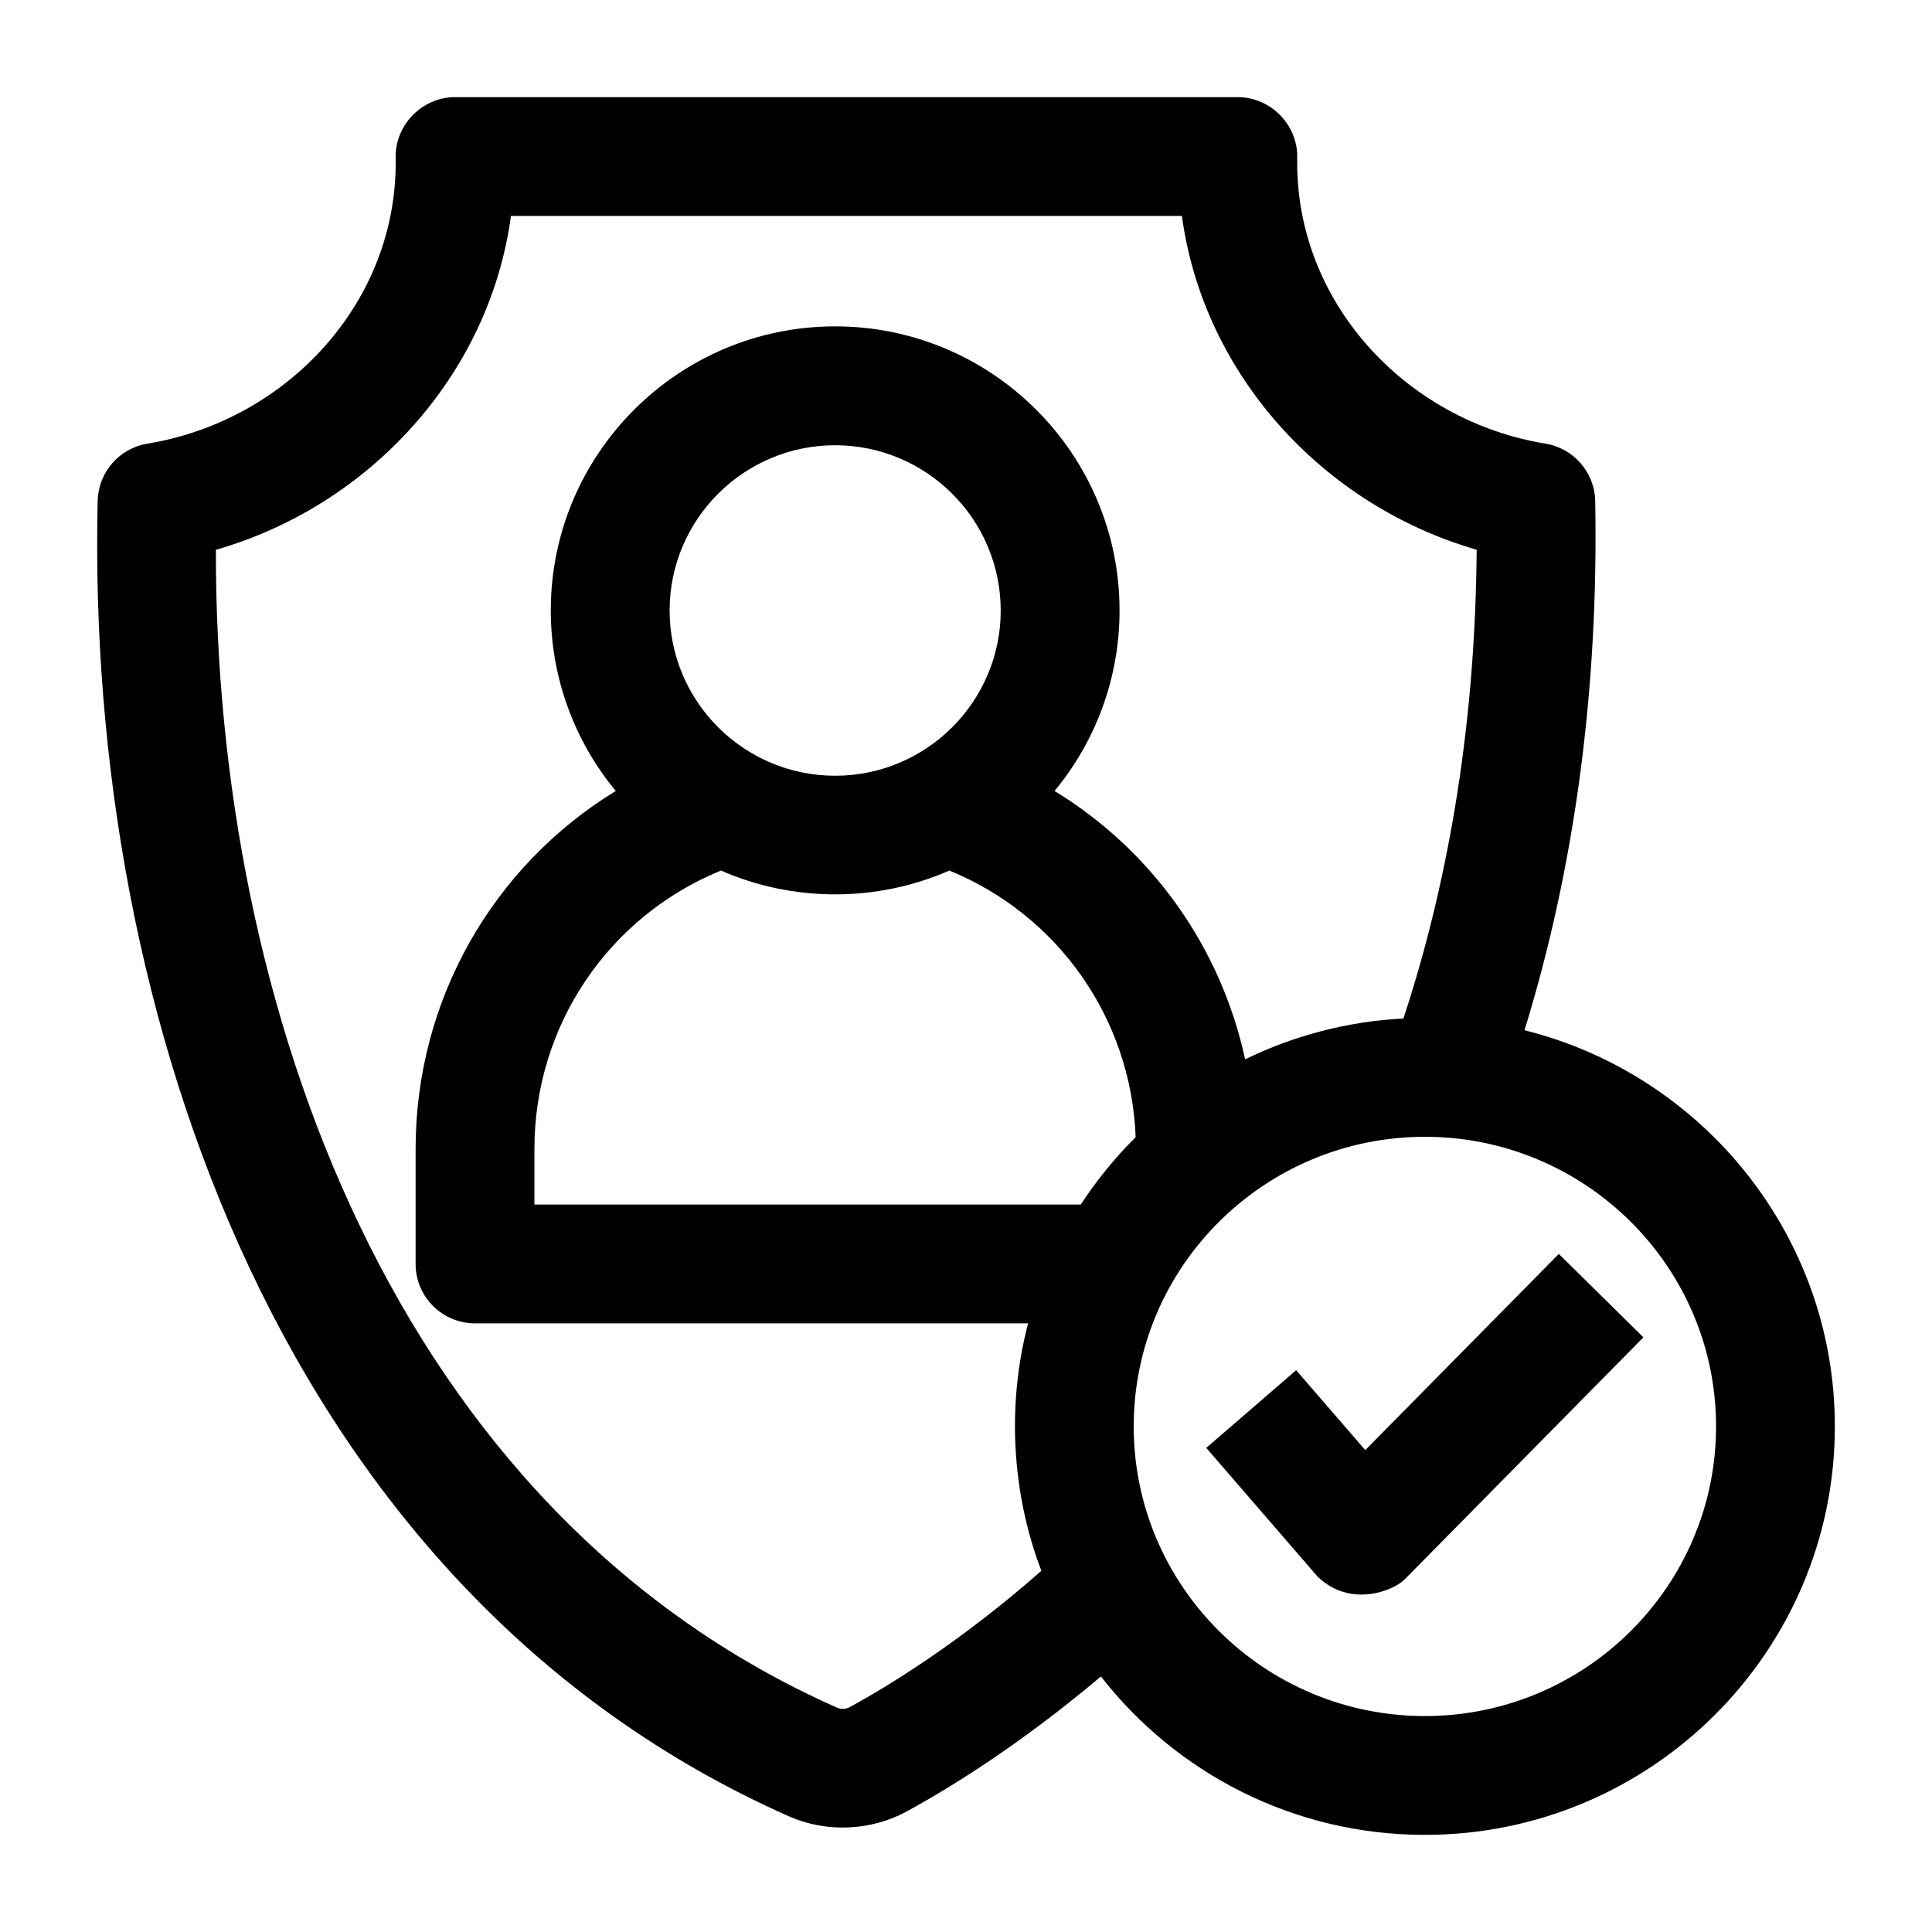
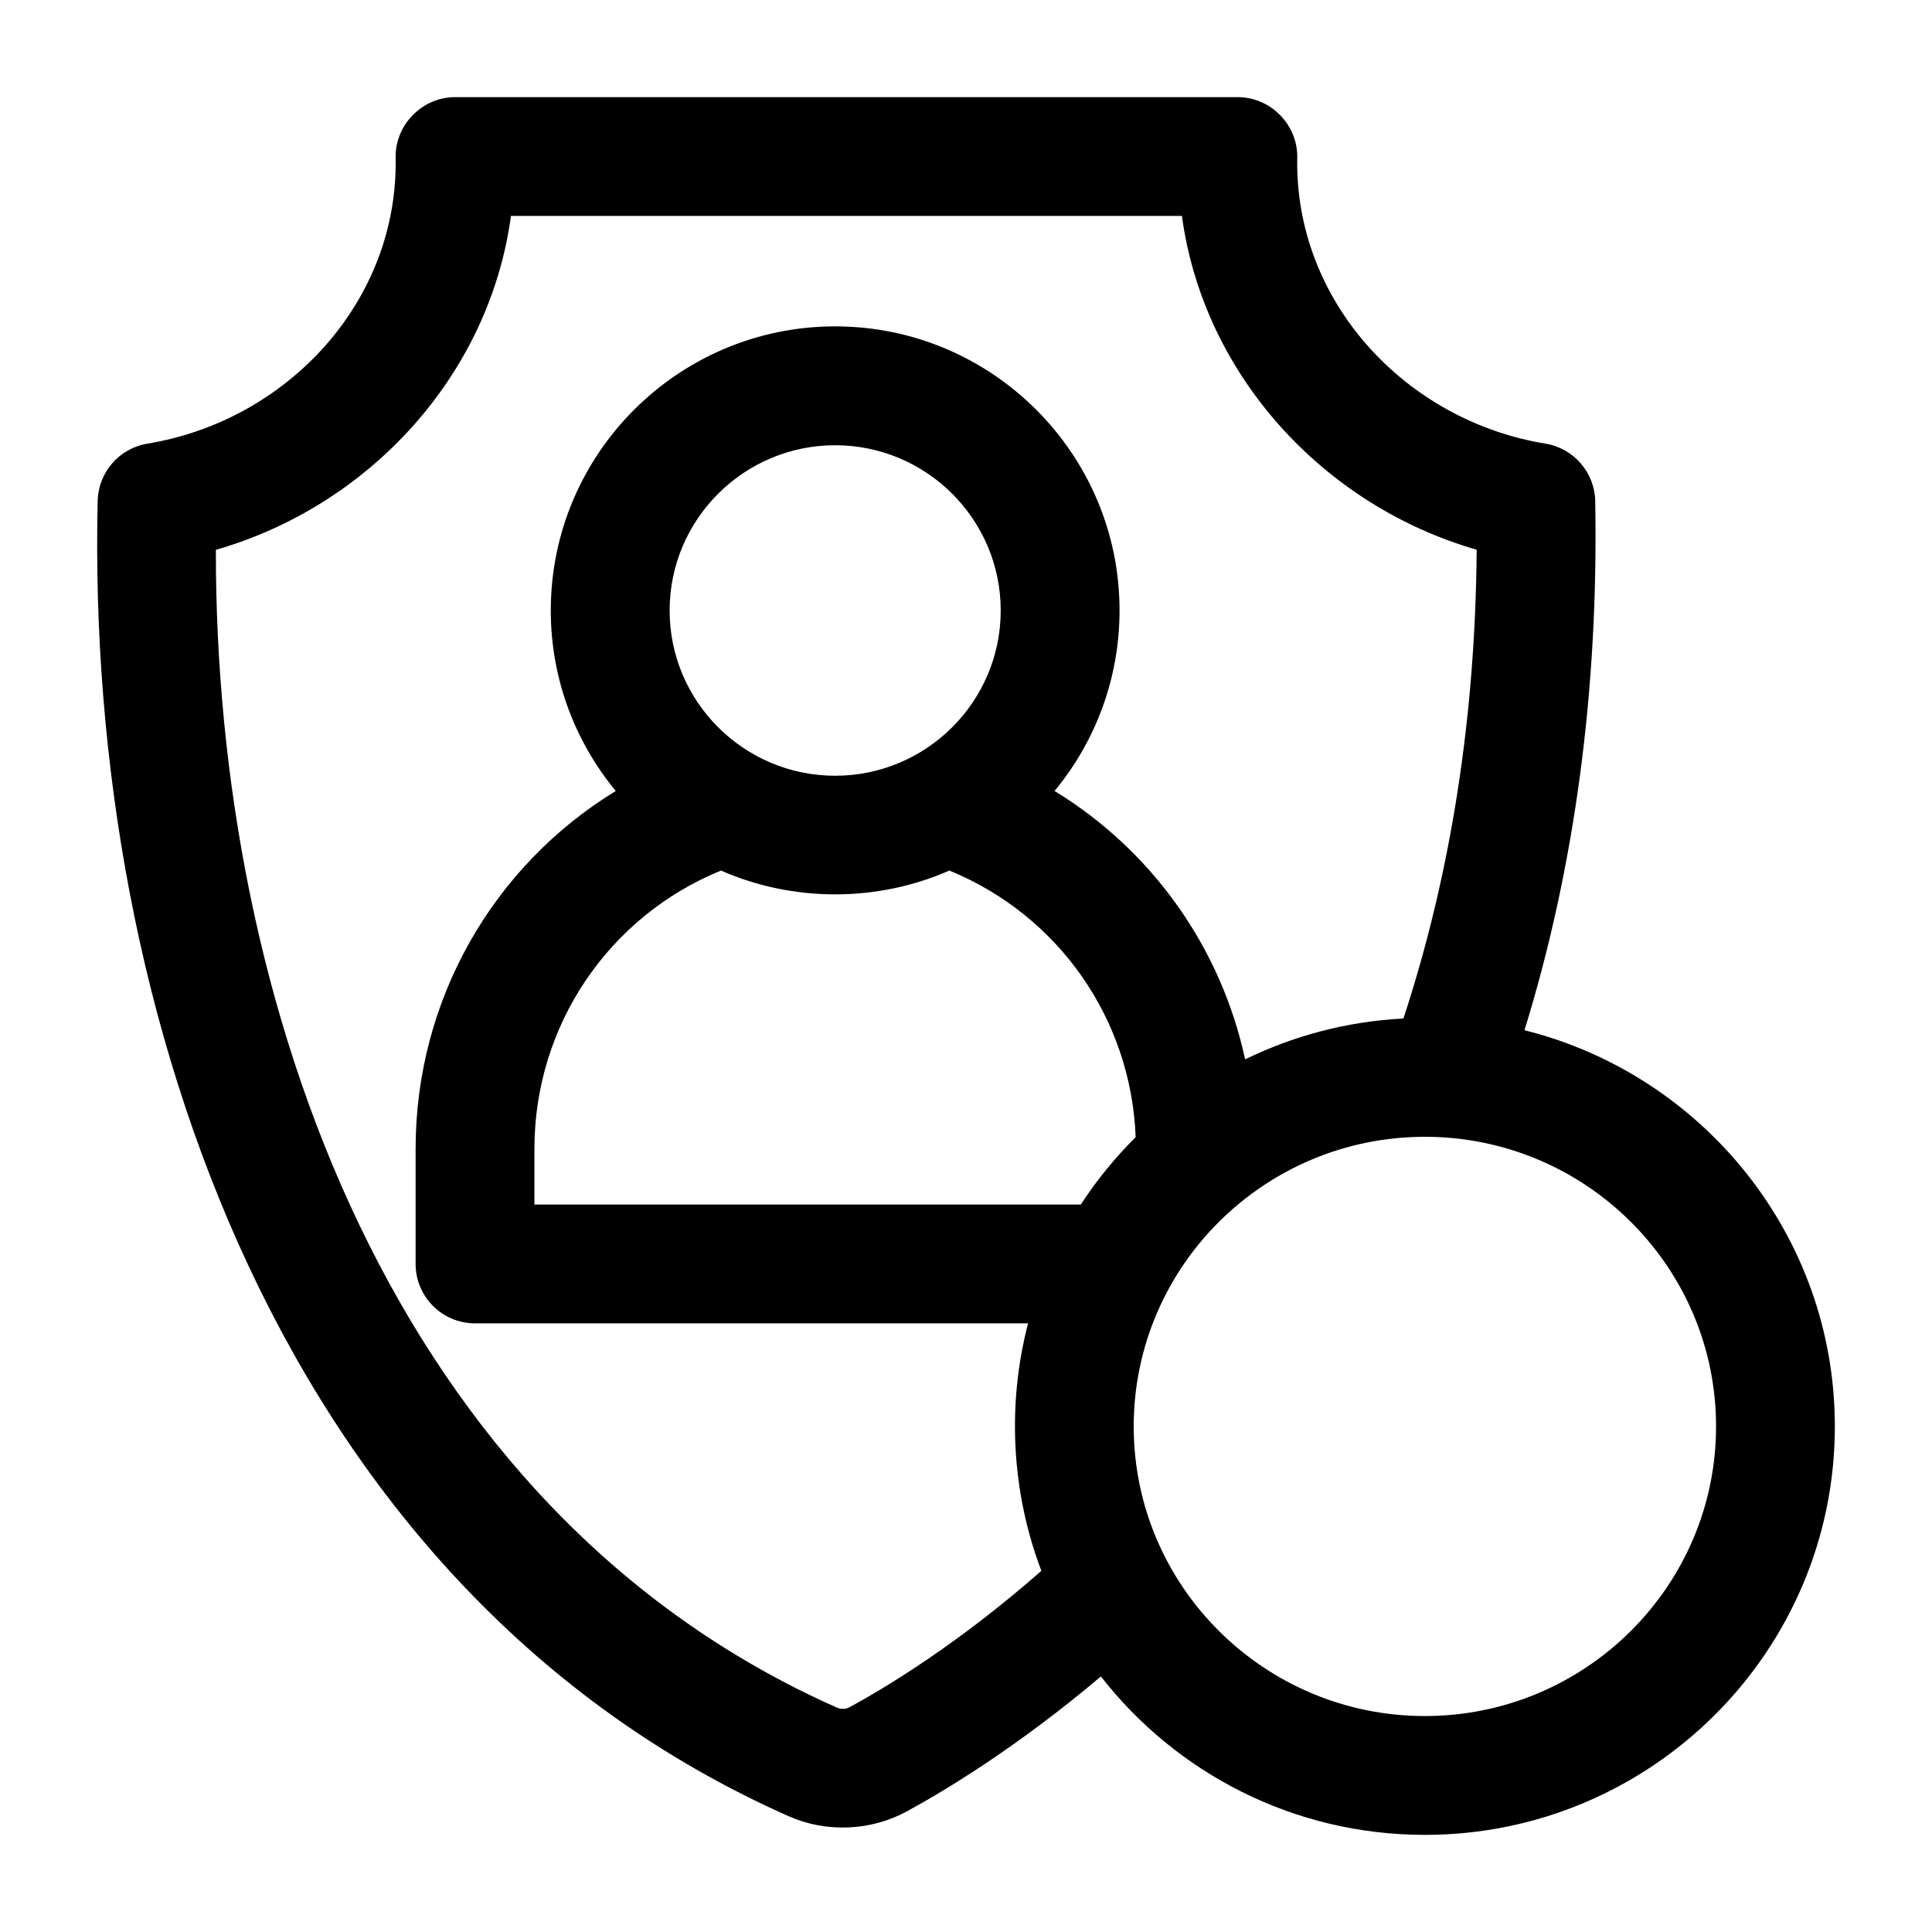
<svg xmlns="http://www.w3.org/2000/svg" fill="#000000" width="800px" height="800px" version="1.1" viewBox="144 144 512 512">
  <g>
    <path d="m566.75 276.82c-0.137-7.606-5.695-14.027-13.203-15.254-37.074-6.059-66.598-37.738-65.762-76.016 0.035-8.605-7.137-15.805-15.746-15.805h-207.45c-8.609 0-15.781 7.203-15.746 15.812 0.84 38.301-28.727 69.957-65.809 76.02-7.457 1.242-12.977 7.609-13.152 15.164-3.168 136.71 49.465 289.3 183.16 348.59 9.938 4.406 21.73 3.914 31.289-1.301 10.41-5.68 29.492-17.211 51.418-35.754 19.891 25.527 50.977 41.984 85.855 41.984 59.91 0 108.65-48.555 108.65-108.24 0-50.613-35.055-93.219-82.25-105 13.344-43.23 19.645-90.293 18.742-140.2-0.137-7.606 0.902 49.902 0 0-0.137-7.606 0.902 49.902 0 0-0.137-7.606 0.902 49.902 0 0-0.137-7.606 0.902 49.902 0 0-0.137-7.606 0.902 49.902 0 0-0.137-7.606 0.902 49.902 0 0zm-197.5 319.56c-1.082 0.59-2.336 0.648-3.441 0.16-117.84-52.258-164.8-186.52-164.6-306.83 40.613-11.656 72.473-46.215 78.199-88.484h177.81c5.719 42.184 37.543 76.777 78.113 88.457-0.324 44.359-6.852 86.039-19.406 124.23-14.984 0.773-29.168 4.586-41.953 10.824-6.414-29.672-24.668-55.344-50.5-71.121 10.754-13.016 17.219-29.688 17.219-47.844 0-41.512-33.809-75.281-75.363-75.281-41.555 0-75.363 33.77-75.363 75.281 0 18.152 6.465 34.828 17.219 47.844-32.508 19.855-53.043 55.379-53.043 94.828v30.516c0 8.695 7.051 15.742 15.746 15.742h146.57c-5.637 21.523-4.398 44.789 3.519 65.582-21.711 19.086-40.715 30.629-50.727 36.09-1.082 0.59 10.012-5.461 0 0-1.082 0.59 10.012-5.461 0 0-1.082 0.59 10.012-5.461 0 0-1.082 0.59 10.012-5.461 0 0zm61.168-133.16h-144.79v-14.77c0-32.656 19.629-61.562 49.438-73.746 19.137 8.418 41.383 8.418 60.52 0 28.867 11.797 48.184 39.277 49.375 70.656-5.449 5.414-10.332 11.402-14.543 17.859zm-65.09-113.64c-24.191 0-43.871-19.645-43.871-43.793 0-24.148 19.68-43.793 43.871-43.793 24.191 0 43.871 19.645 43.871 43.793 0 24.145-19.68 43.793-43.871 43.793zm156.28 249.19c-42.547 0-77.164-34.43-77.164-76.754 0-42.32 34.617-76.754 77.164-76.754 42.547 0 77.164 34.43 77.164 76.754s-34.617 76.754-77.164 76.754z" />
-     <path d="m557.1 476.3-51.289 51.996-18.316-21.184-23.82 20.594 29.465 34.078c8.691 8.441 20.16 3.766 23.121 0.758l63.258-64.133z" />
  </g>
</svg>